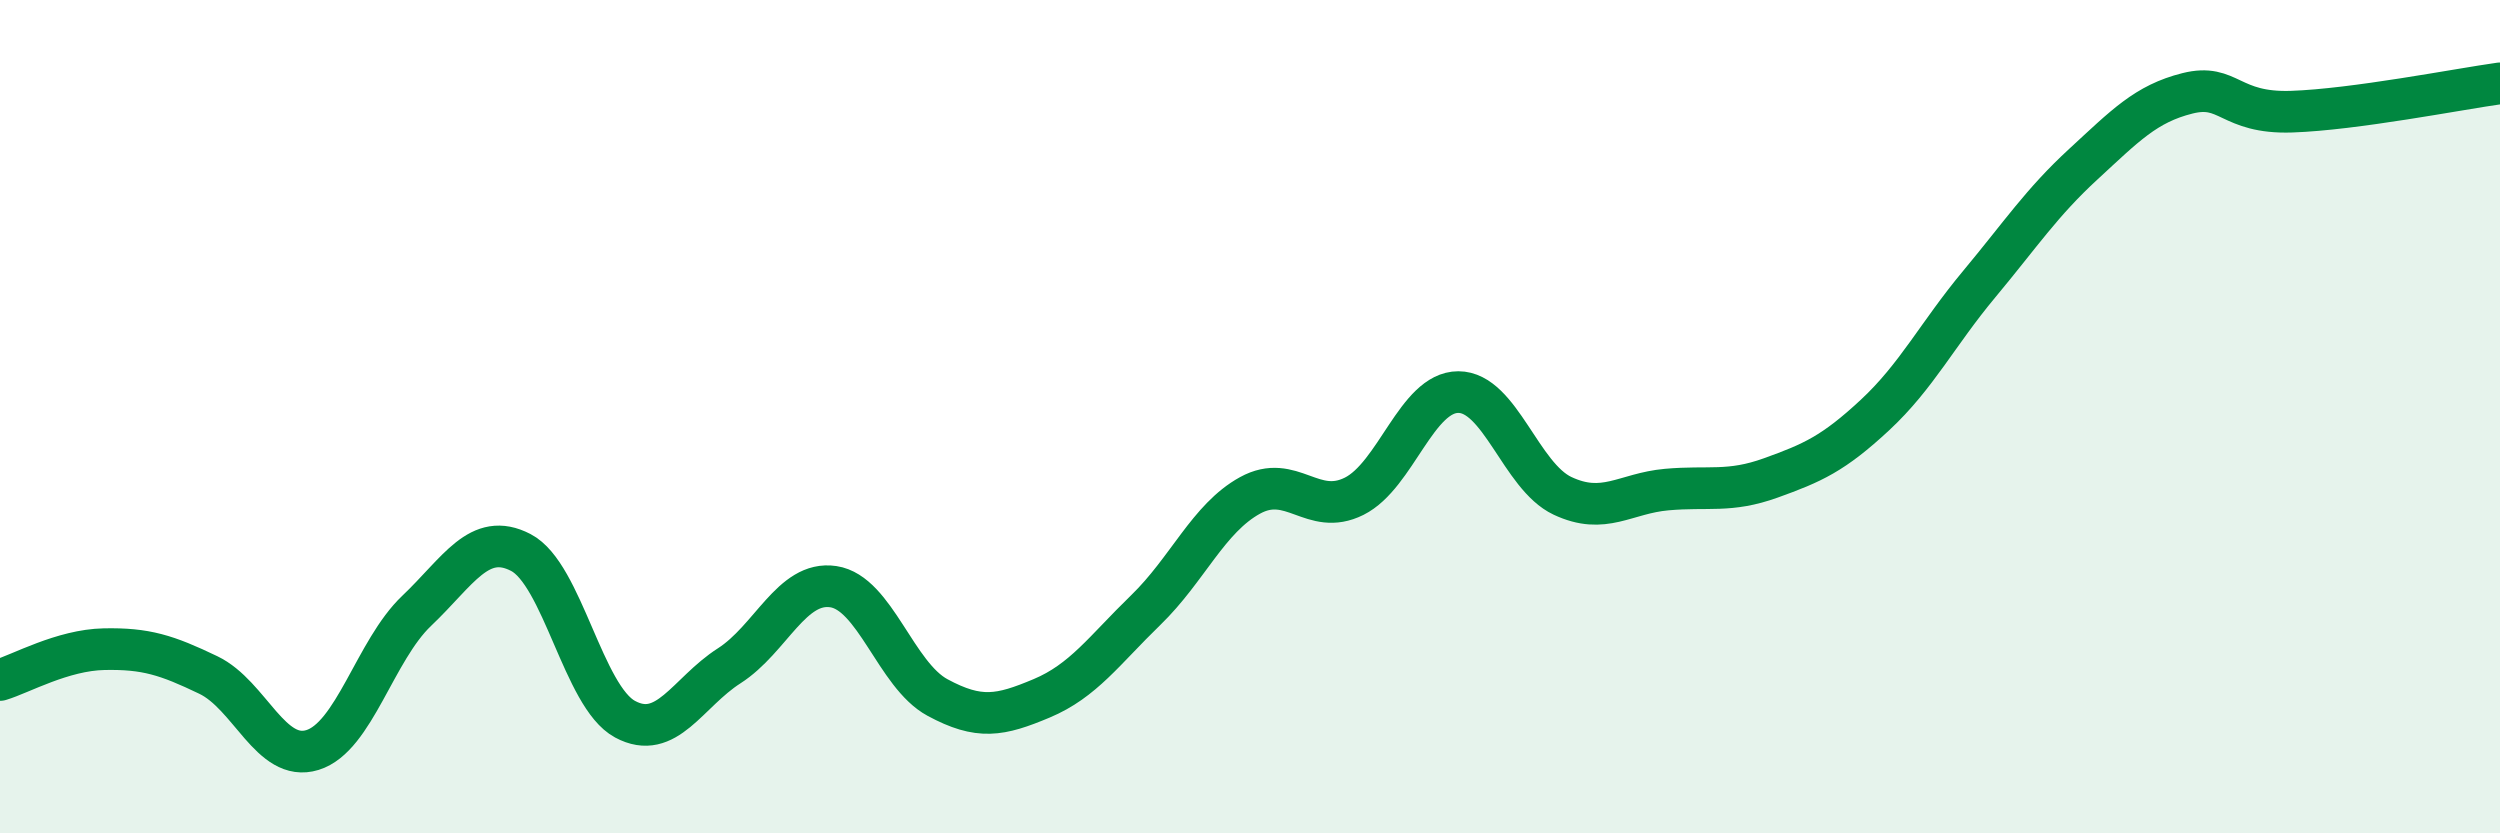
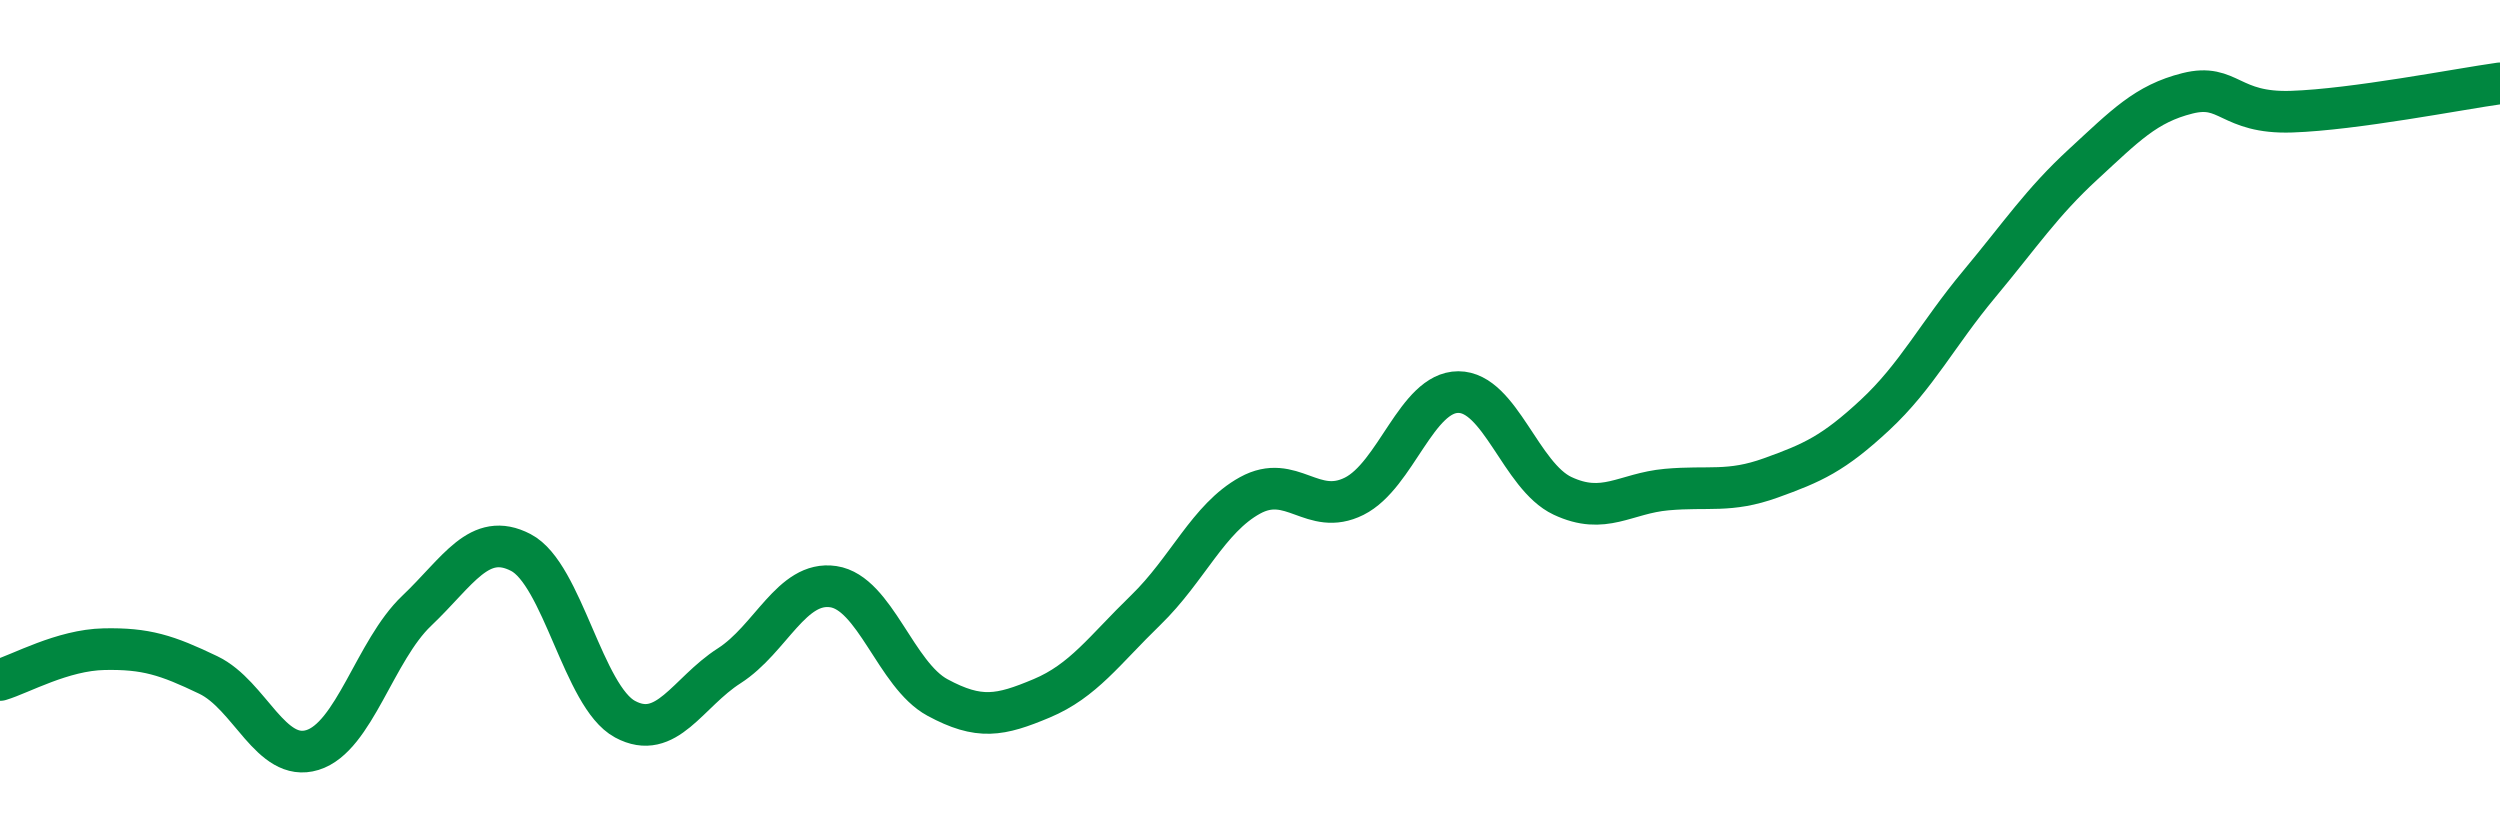
<svg xmlns="http://www.w3.org/2000/svg" width="60" height="20" viewBox="0 0 60 20">
-   <path d="M 0,16.32 C 0.5,16.17 1.5,15.6 2.5,15.58 C 3.5,15.56 4,15.72 5,16.2 C 6,16.68 6.5,18.31 7.5,18 C 8.5,17.69 9,15.61 10,14.66 C 11,13.71 11.5,12.74 12.5,13.26 C 13.5,13.78 14,16.72 15,17.26 C 16,17.8 16.5,16.62 17.5,15.98 C 18.5,15.34 19,13.93 20,14.08 C 21,14.23 21.5,16.2 22.5,16.74 C 23.5,17.28 24,17.18 25,16.76 C 26,16.34 26.5,15.61 27.5,14.64 C 28.5,13.67 29,12.44 30,11.89 C 31,11.34 31.5,12.41 32.5,11.91 C 33.5,11.41 34,9.41 35,9.41 C 36,9.41 36.5,11.43 37.5,11.9 C 38.5,12.37 39,11.84 40,11.75 C 41,11.66 41.5,11.83 42.5,11.47 C 43.5,11.11 44,10.89 45,9.96 C 46,9.03 46.5,8.02 47.5,6.82 C 48.5,5.62 49,4.86 50,3.94 C 51,3.02 51.5,2.49 52.5,2.24 C 53.5,1.99 53.5,2.73 55,2.68 C 56.5,2.63 59,2.14 60,2L60 20L0 20Z" fill="#008740" opacity="0.1" stroke-linecap="round" stroke-linejoin="round" />
  <path d="M 0,16.32 C 0.5,16.17 1.5,15.6 2.5,15.58 C 3.5,15.56 4,15.72 5,16.2 C 6,16.68 6.5,18.31 7.5,18 C 8.5,17.69 9,15.61 10,14.66 C 11,13.71 11.5,12.74 12.5,13.26 C 13.5,13.78 14,16.72 15,17.26 C 16,17.8 16.5,16.62 17.5,15.98 C 18.5,15.34 19,13.93 20,14.08 C 21,14.23 21.5,16.2 22.5,16.74 C 23.5,17.28 24,17.18 25,16.76 C 26,16.34 26.5,15.61 27.5,14.64 C 28.5,13.67 29,12.44 30,11.89 C 31,11.34 31.5,12.41 32.5,11.91 C 33.5,11.41 34,9.41 35,9.41 C 36,9.41 36.5,11.43 37.5,11.9 C 38.5,12.37 39,11.84 40,11.75 C 41,11.66 41.5,11.83 42.5,11.47 C 43.5,11.11 44,10.89 45,9.96 C 46,9.03 46.5,8.02 47.5,6.82 C 48.5,5.62 49,4.86 50,3.94 C 51,3.02 51.5,2.49 52.5,2.24 C 53.5,1.99 53.5,2.73 55,2.68 C 56.5,2.63 59,2.14 60,2" stroke="#008740" stroke-width="1" fill="none" stroke-linecap="round" stroke-linejoin="round" />
</svg>